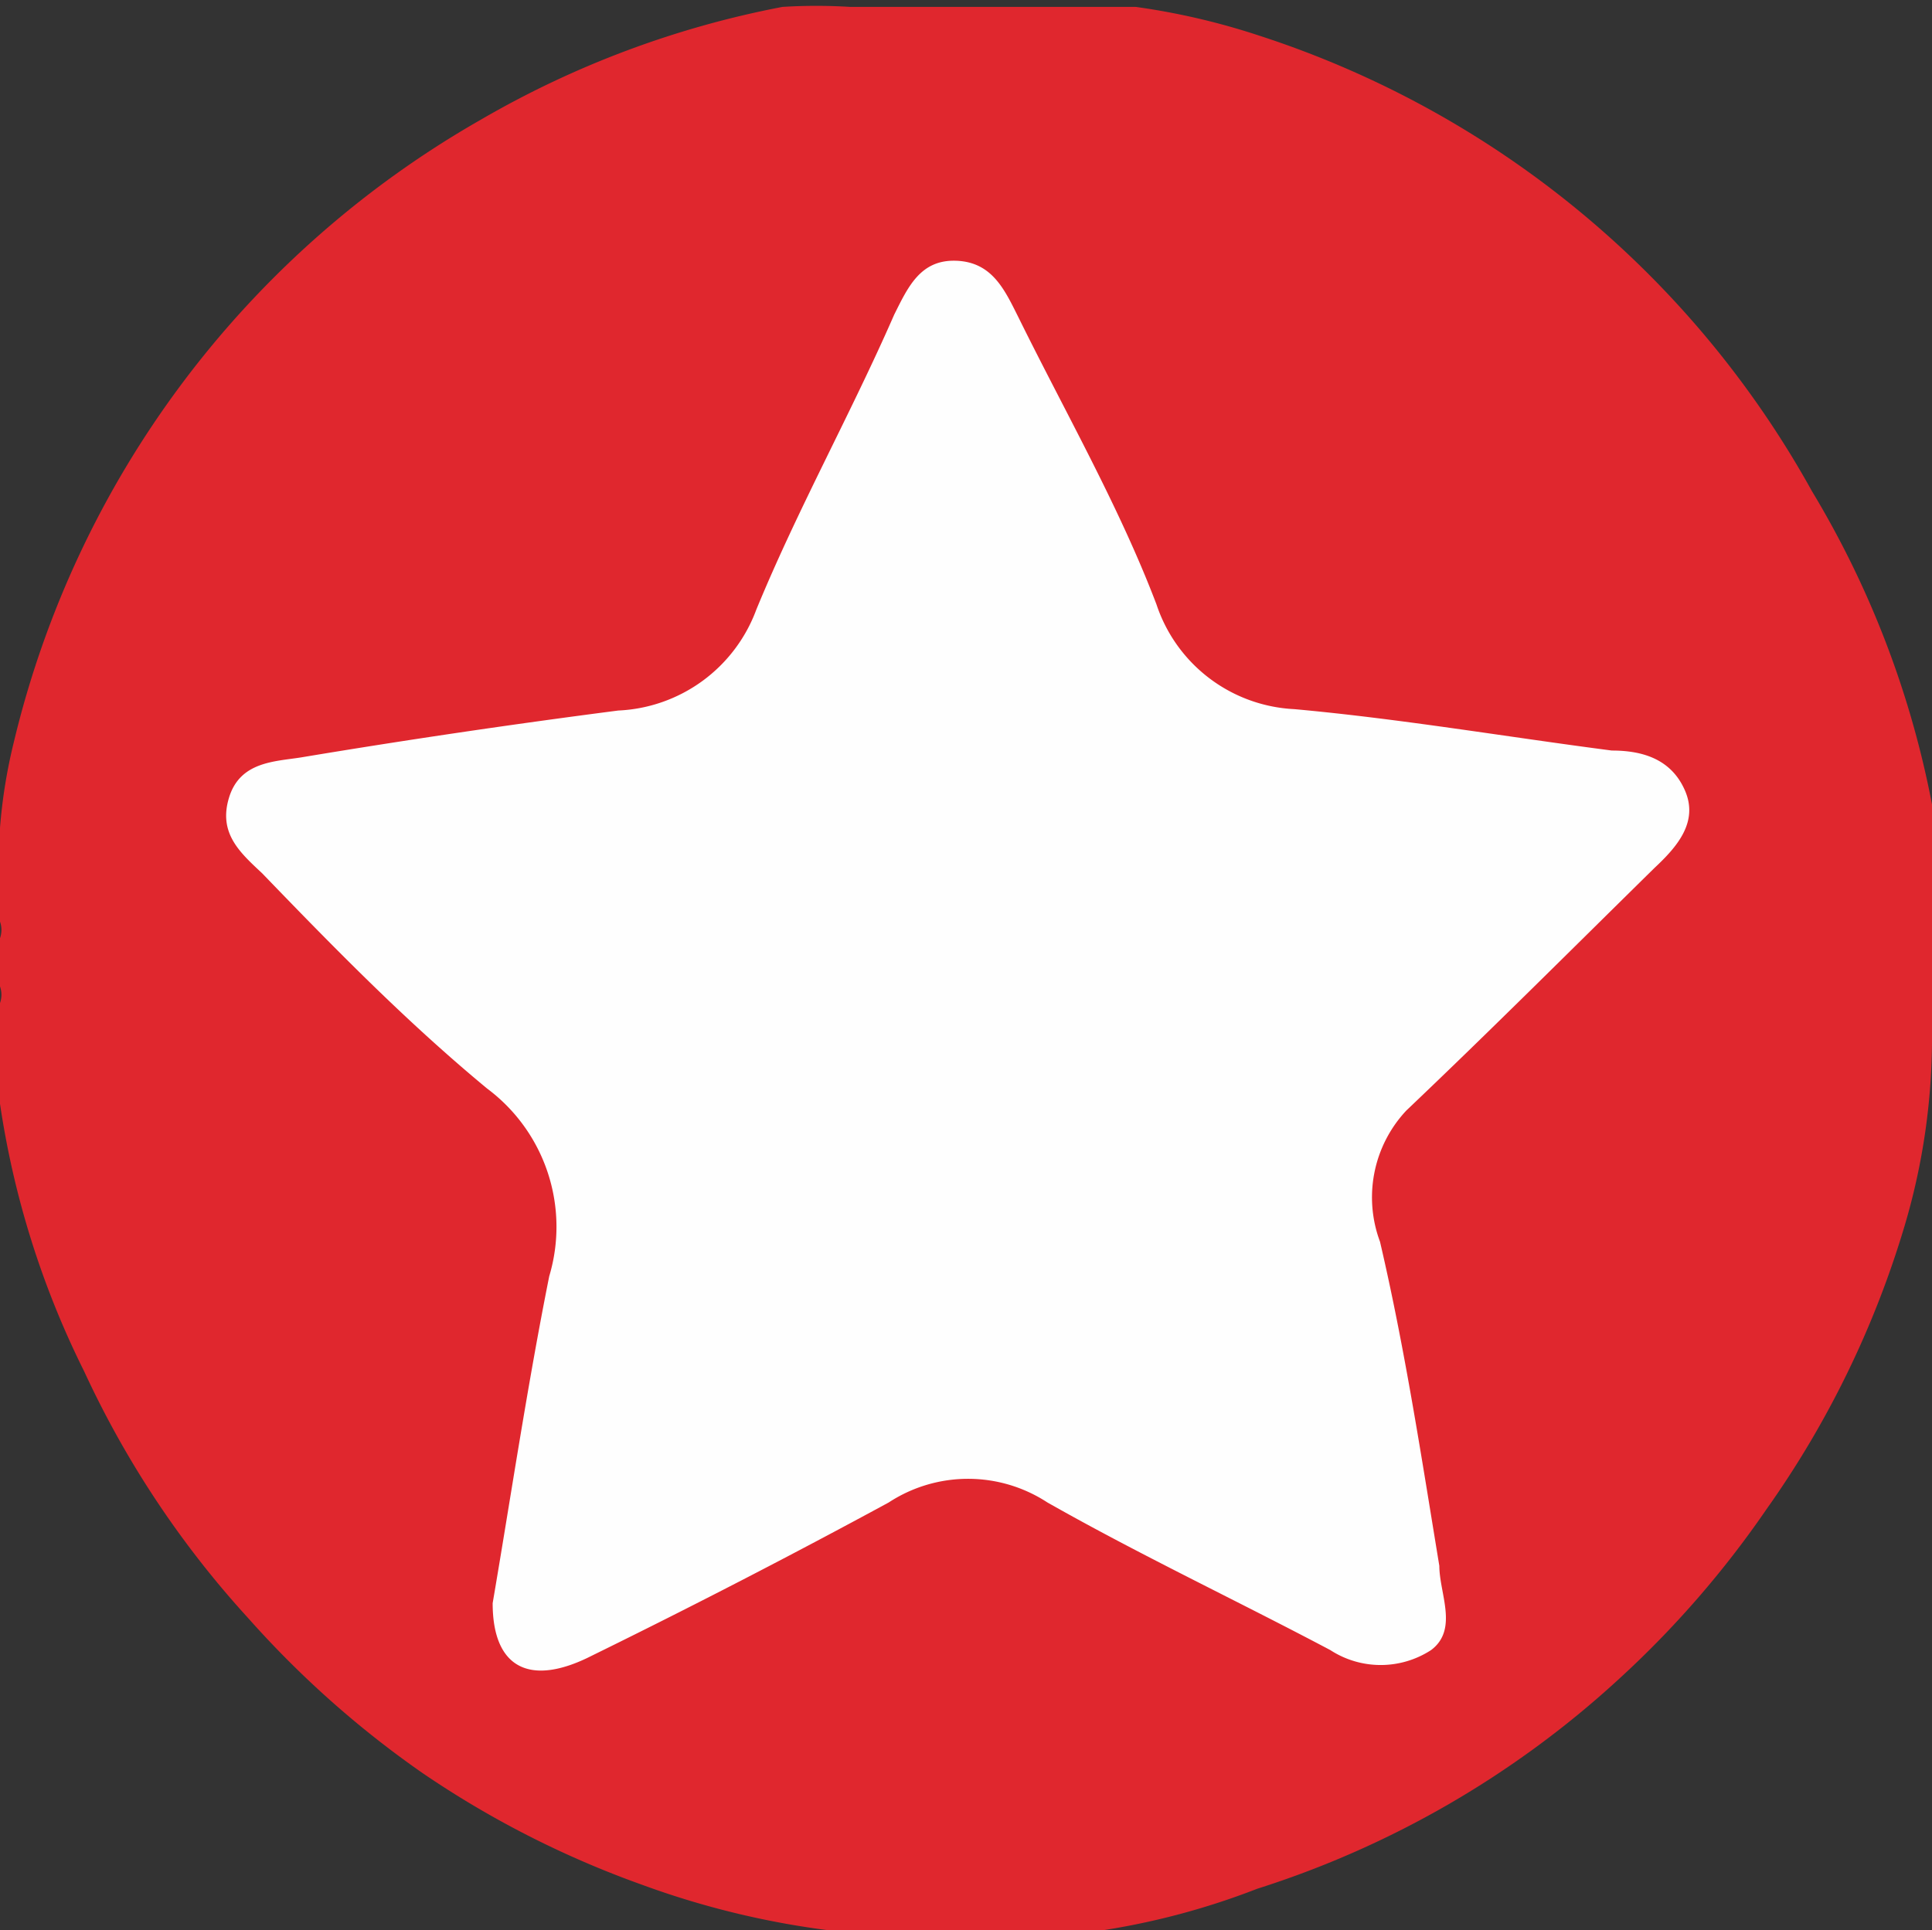
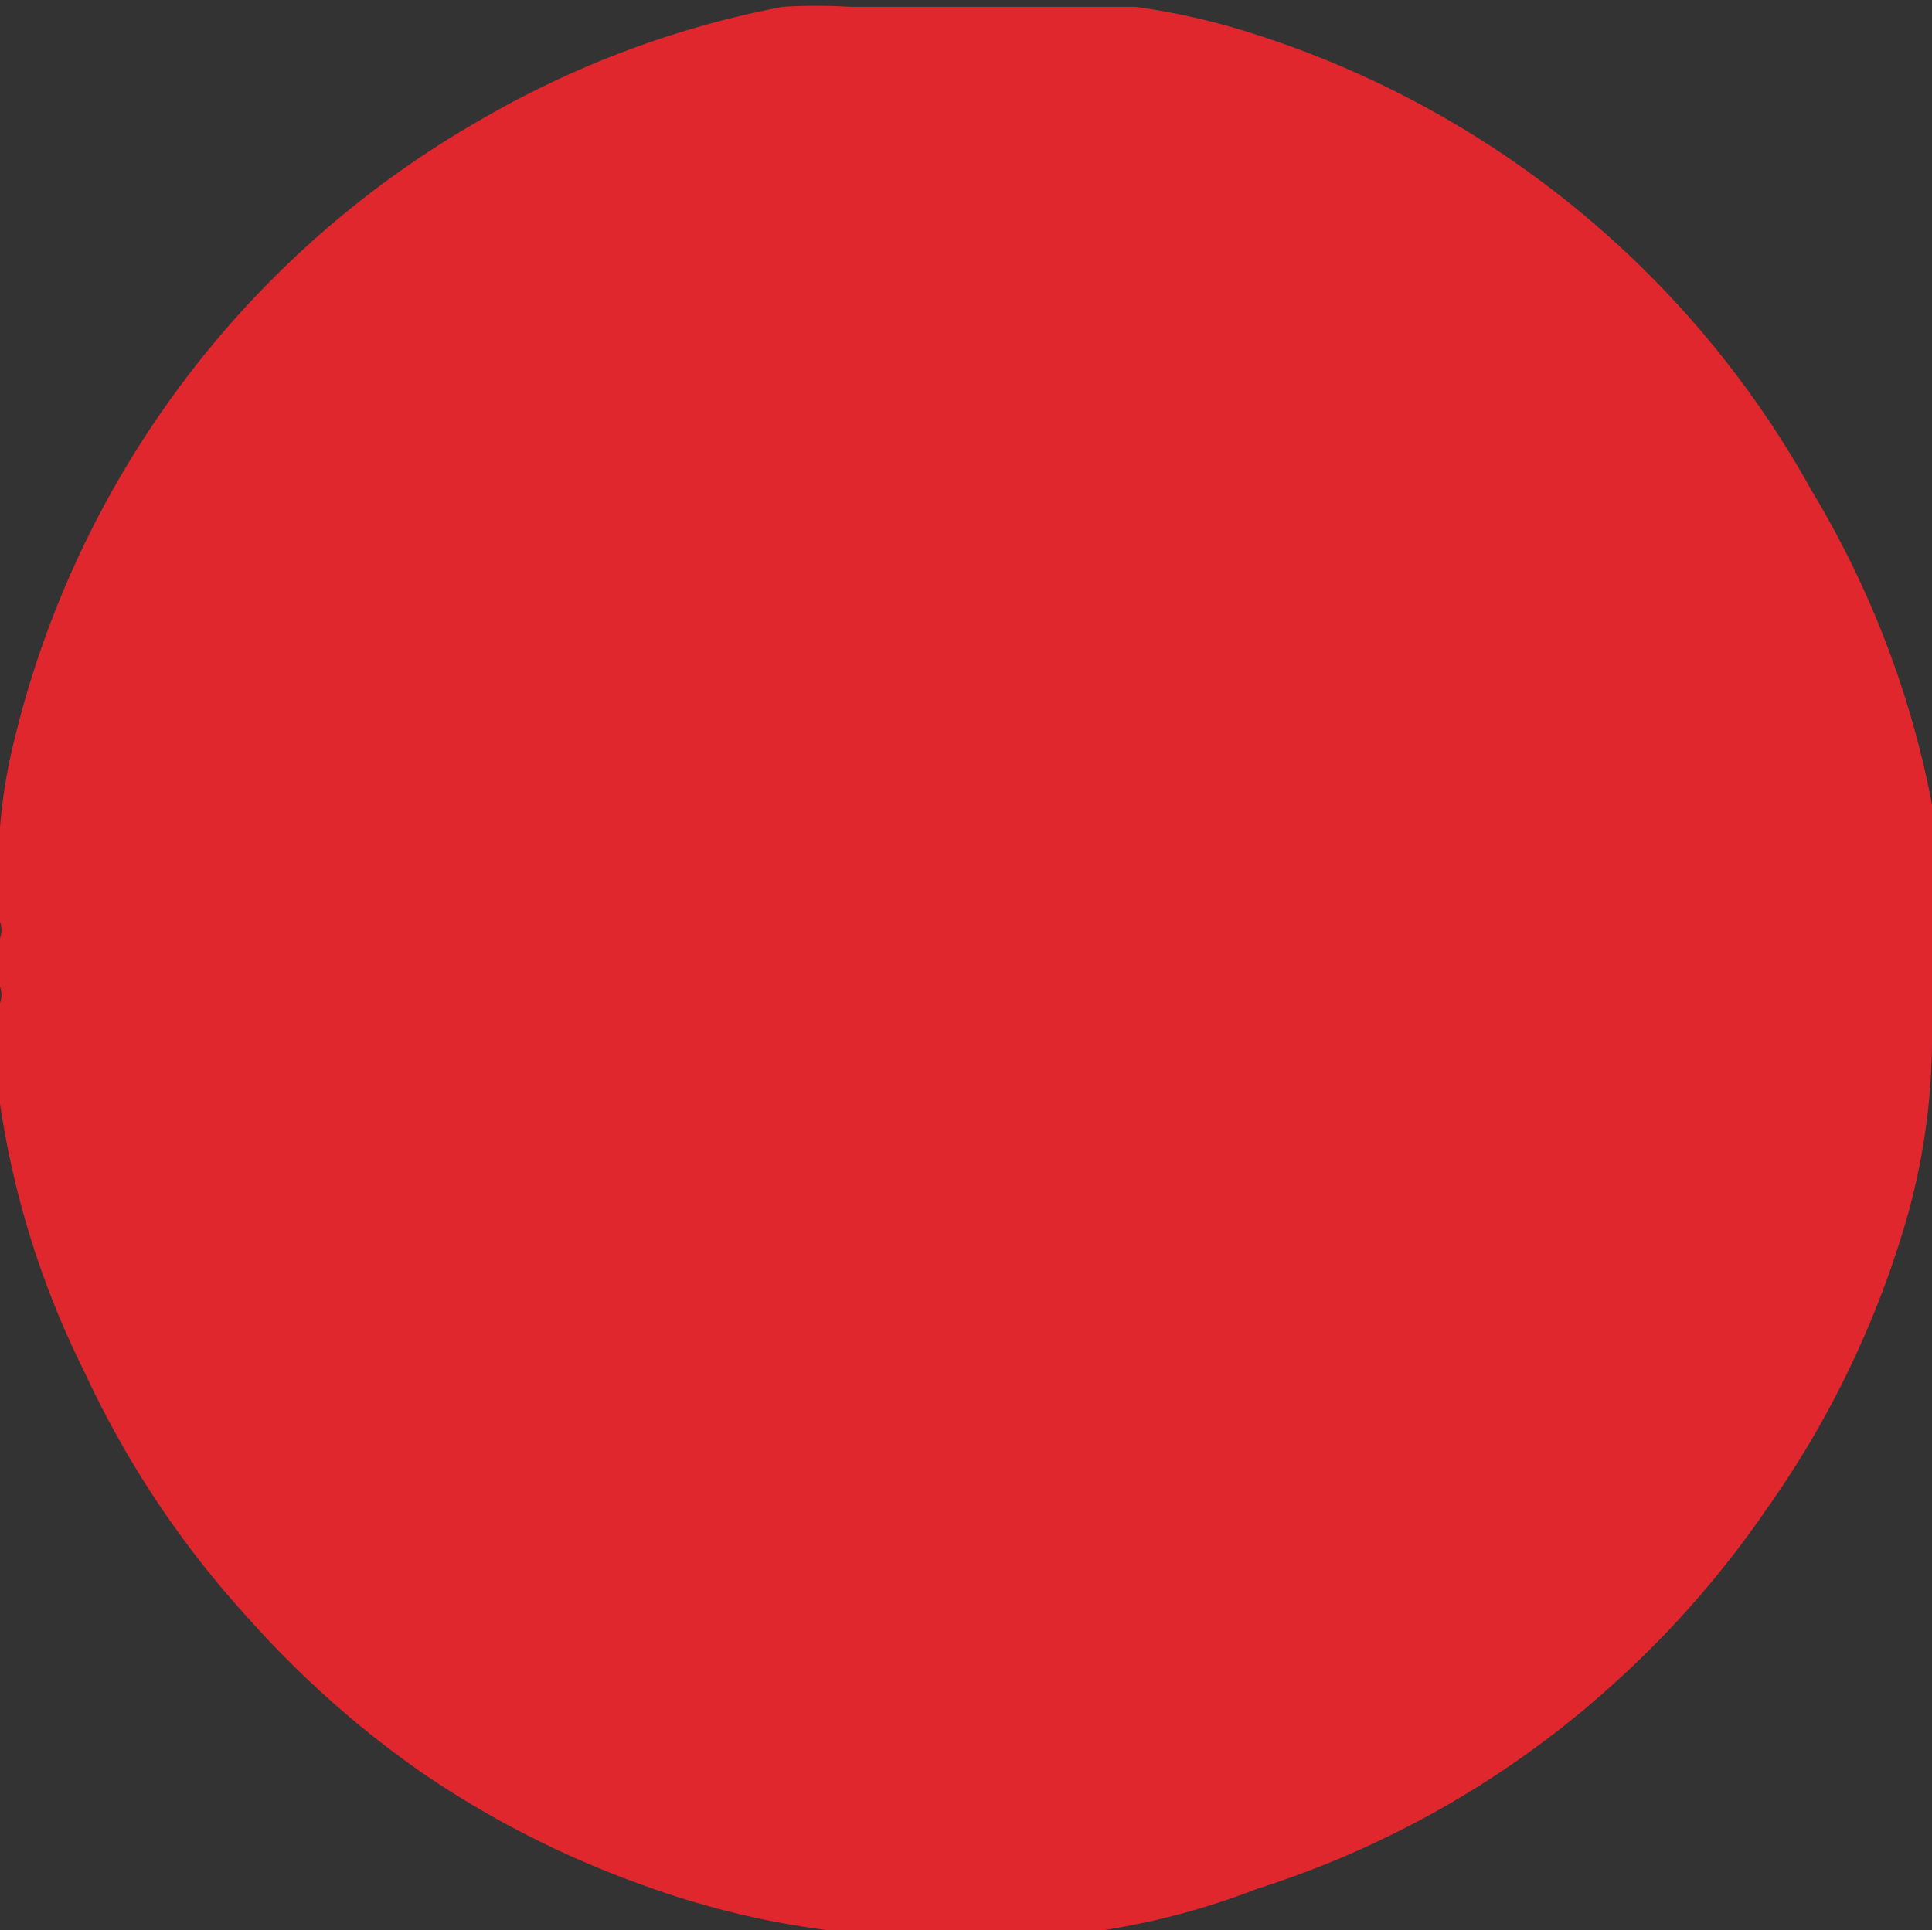
<svg xmlns="http://www.w3.org/2000/svg" viewBox="0 0 14 13.99">
  <rect x="0" y="0" width="14" height="13.99" fill="#333333" stroke="none" />
  <defs>
    <style>.cls-1{fill:#e0272e;}.cls-2{fill:#fefefe;}</style>
  </defs>
  <title>en-cok-satanlar-icon</title>
  <g id="katman_2" data-name="katman 2">
    <g id="home">
      <g id="en-cok-satanlar">
        <path class="cls-1" d="M0,6.68V6.51C0,6.35,0,6.19,0,6a3.84,3.84,0,0,1,.1-.62A7.09,7.09,0,0,1,3.48.87,6.94,6.94,0,0,1,5.67.05a4,4,0,0,1,.49,0H7.8l.43,0a5.08,5.08,0,0,1,.9.21,7.07,7.07,0,0,1,4,3.3A6.92,6.92,0,0,1,14,5.83a3.1,3.1,0,0,1,0,.47c0,.39,0,.79,0,1.18a4.79,4.79,0,0,1-.2,1.41,7,7,0,0,1-1,2.05,7.13,7.13,0,0,1-1.08,1.24,7,7,0,0,1-2.61,1.51A5.35,5.35,0,0,1,7.93,14a10.8,10.8,0,0,1-1.3,0c-.18,0-.37,0-.55,0a6.2,6.2,0,0,1-1.43-.34,7,7,0,0,1-1.59-.81A7.15,7.15,0,0,1,1.8,11.73,7,7,0,0,1,.61,9.94,6.46,6.46,0,0,1,0,8c0-.17,0-.35,0-.52,0,0,0,0,0-.06V7.27a.18.18,0,0,0,0-.12V6.8A.18.18,0,0,0,0,6.68Z" />
-         <path class="cls-2" d="M3.57,11.62c.13-.76.25-1.57.41-2.37a1.25,1.25,0,0,0-.45-1.36c-.58-.48-1.09-1-1.63-1.56-.16-.15-.32-.29-.24-.55s.33-.26.52-.29q1.14-.19,2.3-.34a1.12,1.12,0,0,0,1-.73c.3-.73.69-1.43,1-2.14.1-.2.19-.4.45-.39s.35.21.45.41c.34.69.73,1.37,1,2.08a1.11,1.11,0,0,0,1,.76c.77.07,1.53.2,2.3.3.22,0,.43.06.53.29s-.06.41-.22.56c-.6.59-1.19,1.18-1.8,1.76A.92.92,0,0,0,10,9c.18.77.3,1.56.43,2.35,0,.2.14.46-.06.61a.67.67,0,0,1-.73,0c-.68-.36-1.38-.69-2.05-1.07a1.05,1.05,0,0,0-1.15,0Q5.39,11.46,4.29,12C3.84,12.23,3.57,12.09,3.57,11.62Z" />
      </g>
    </g>
  </g>
</svg>